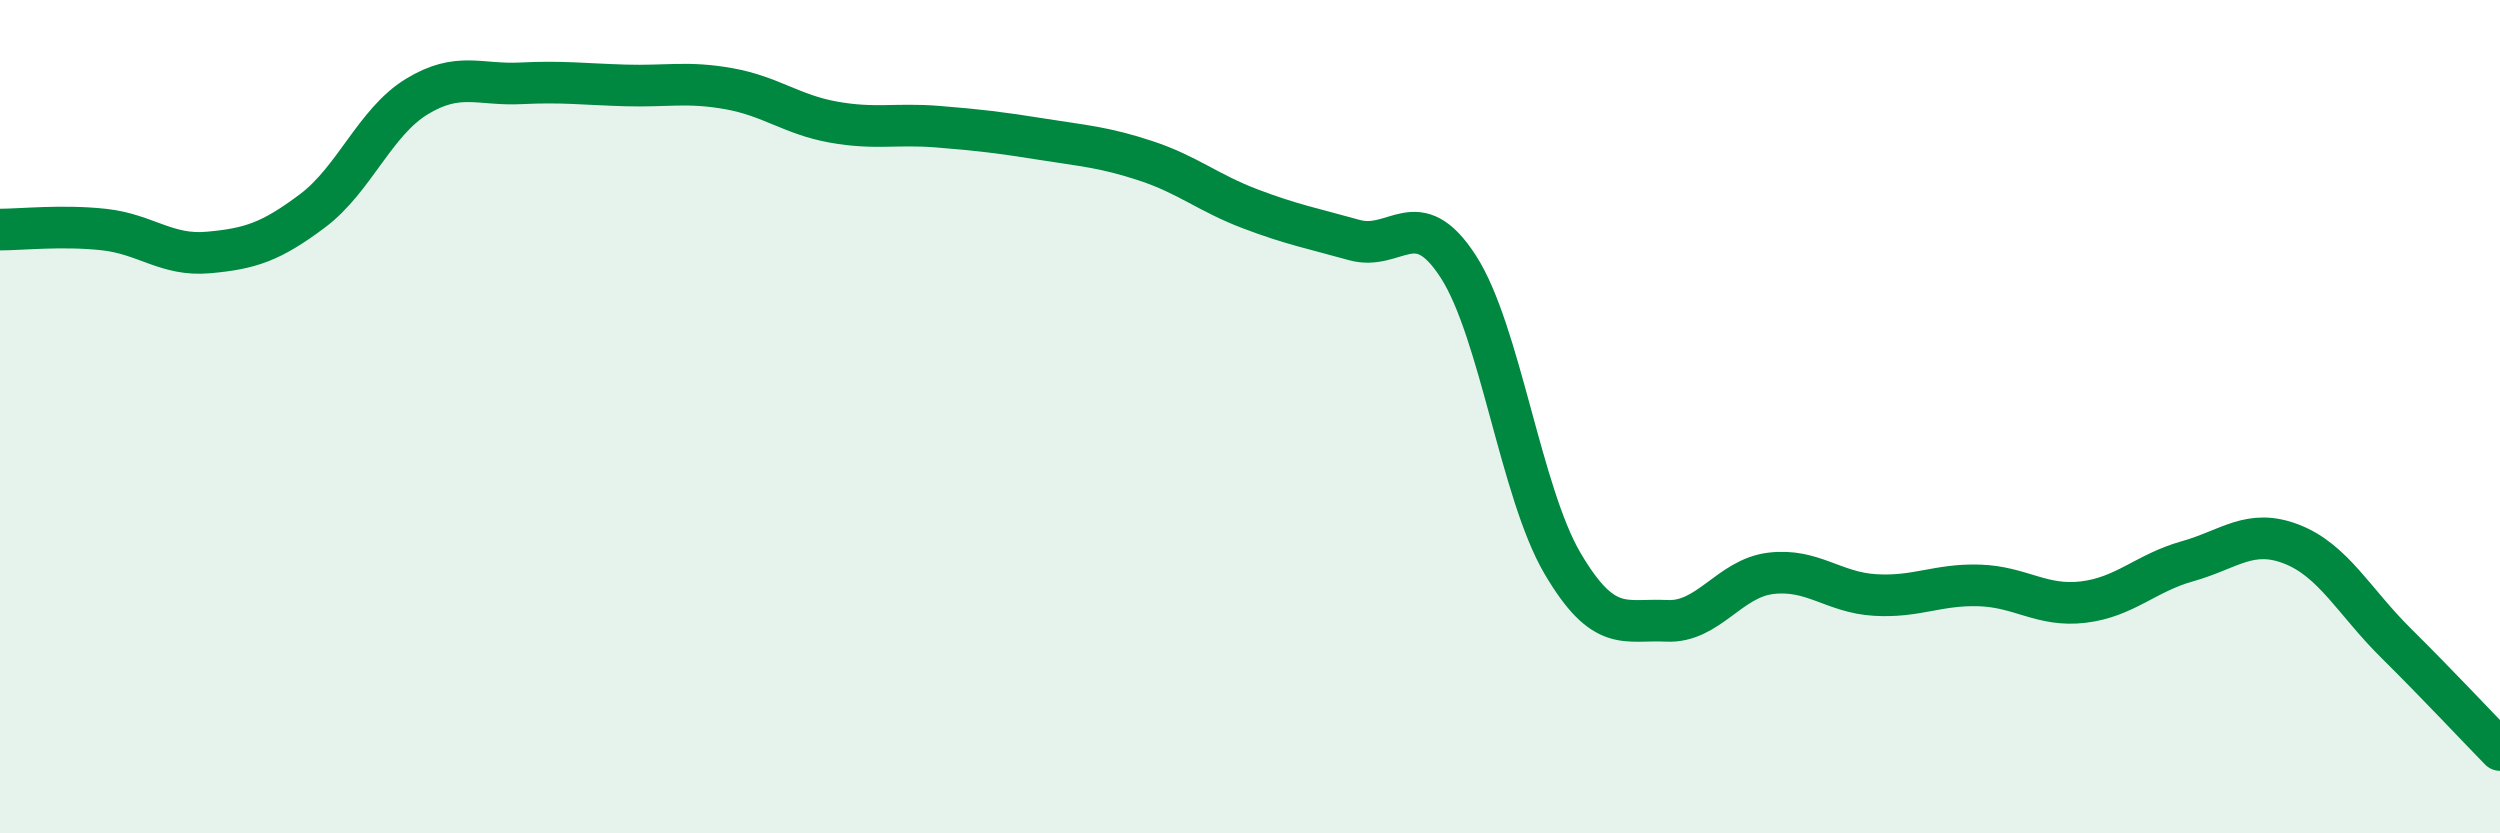
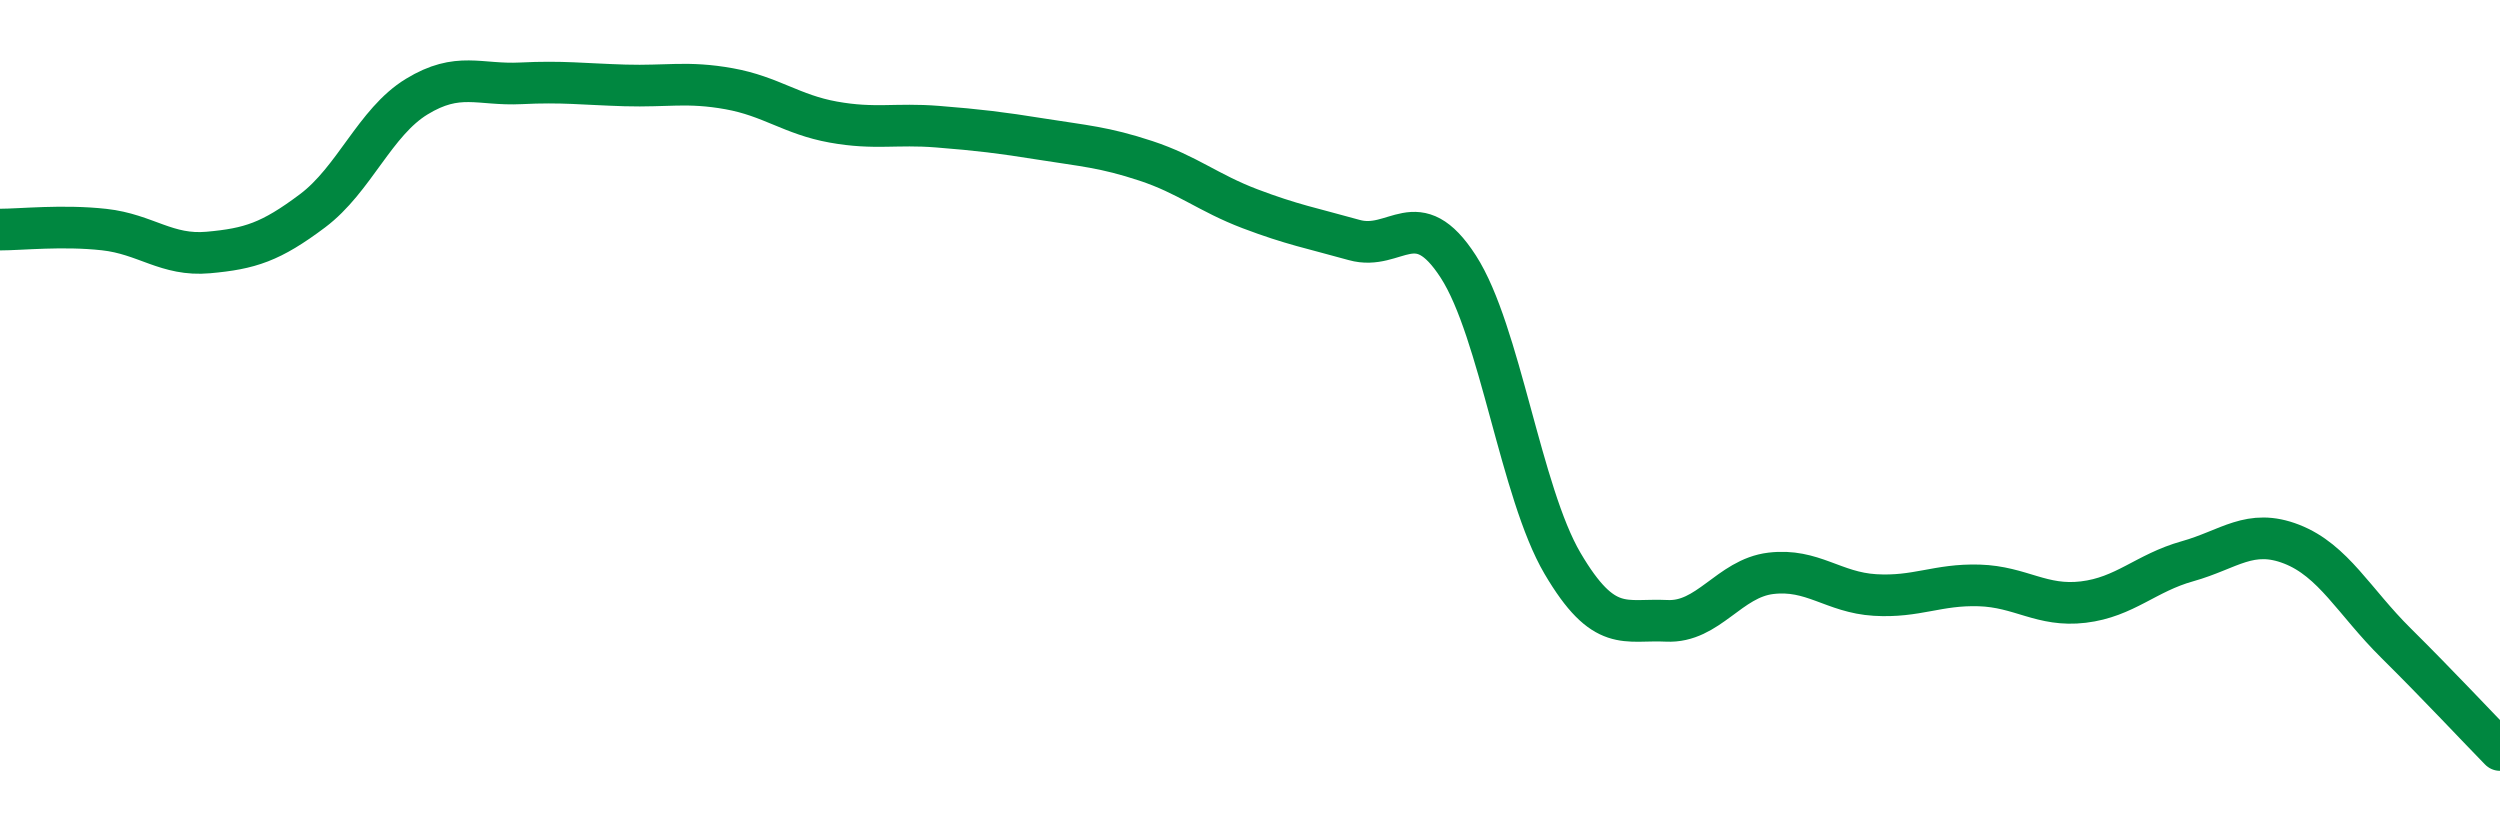
<svg xmlns="http://www.w3.org/2000/svg" width="60" height="20" viewBox="0 0 60 20">
-   <path d="M 0,5.51 C 0.5,5.51 1.5,5.4 2.5,5.51 C 3.5,5.62 4,6.15 5,6.06 C 6,5.97 6.5,5.81 7.5,5.06 C 8.5,4.31 9,2.93 10,2.32 C 11,1.71 11.5,2.05 12.5,2 C 13.5,1.95 14,2.02 15,2.05 C 16,2.08 16.5,1.95 17.5,2.13 C 18.5,2.31 19,2.75 20,2.93 C 21,3.11 21.5,2.96 22.5,3.04 C 23.5,3.12 24,3.18 25,3.34 C 26,3.5 26.5,3.53 27.5,3.86 C 28.5,4.19 29,4.63 30,5.01 C 31,5.39 31.5,5.48 32.5,5.76 C 33.5,6.04 34,4.85 35,6.4 C 36,7.95 36.5,11.82 37.5,13.52 C 38.5,15.22 39,14.85 40,14.9 C 41,14.95 41.5,13.88 42.5,13.76 C 43.5,13.64 44,14.22 45,14.28 C 46,14.34 46.5,14.02 47.5,14.05 C 48.5,14.08 49,14.57 50,14.45 C 51,14.33 51.5,13.75 52.5,13.47 C 53.5,13.19 54,12.67 55,13.06 C 56,13.45 56.5,14.44 57.5,15.43 C 58.5,16.42 59.5,17.49 60,18L60 20L0 20Z" fill="#008740" opacity="0.1" stroke-linecap="round" stroke-linejoin="round" />
  <path d="M 0,5.51 C 0.5,5.51 1.5,5.4 2.5,5.51 C 3.5,5.62 4,6.15 5,6.06 C 6,5.97 6.5,5.81 7.5,5.06 C 8.5,4.31 9,2.93 10,2.32 C 11,1.71 11.5,2.05 12.5,2 C 13.5,1.95 14,2.02 15,2.05 C 16,2.08 16.5,1.95 17.5,2.13 C 18.5,2.31 19,2.75 20,2.93 C 21,3.11 21.5,2.96 22.5,3.04 C 23.5,3.12 24,3.18 25,3.34 C 26,3.5 26.5,3.53 27.5,3.86 C 28.5,4.19 29,4.63 30,5.01 C 31,5.39 31.5,5.48 32.5,5.76 C 33.5,6.04 34,4.85 35,6.4 C 36,7.95 36.5,11.82 37.5,13.52 C 38.5,15.22 39,14.85 40,14.9 C 41,14.95 41.5,13.88 42.5,13.76 C 43.5,13.64 44,14.22 45,14.28 C 46,14.34 46.5,14.02 47.5,14.05 C 48.5,14.08 49,14.57 50,14.45 C 51,14.33 51.5,13.75 52.5,13.47 C 53.5,13.19 54,12.67 55,13.06 C 56,13.45 56.5,14.44 57.5,15.43 C 58.5,16.42 59.5,17.49 60,18" stroke="#008740" stroke-width="1" fill="none" stroke-linecap="round" stroke-linejoin="round" />
</svg>